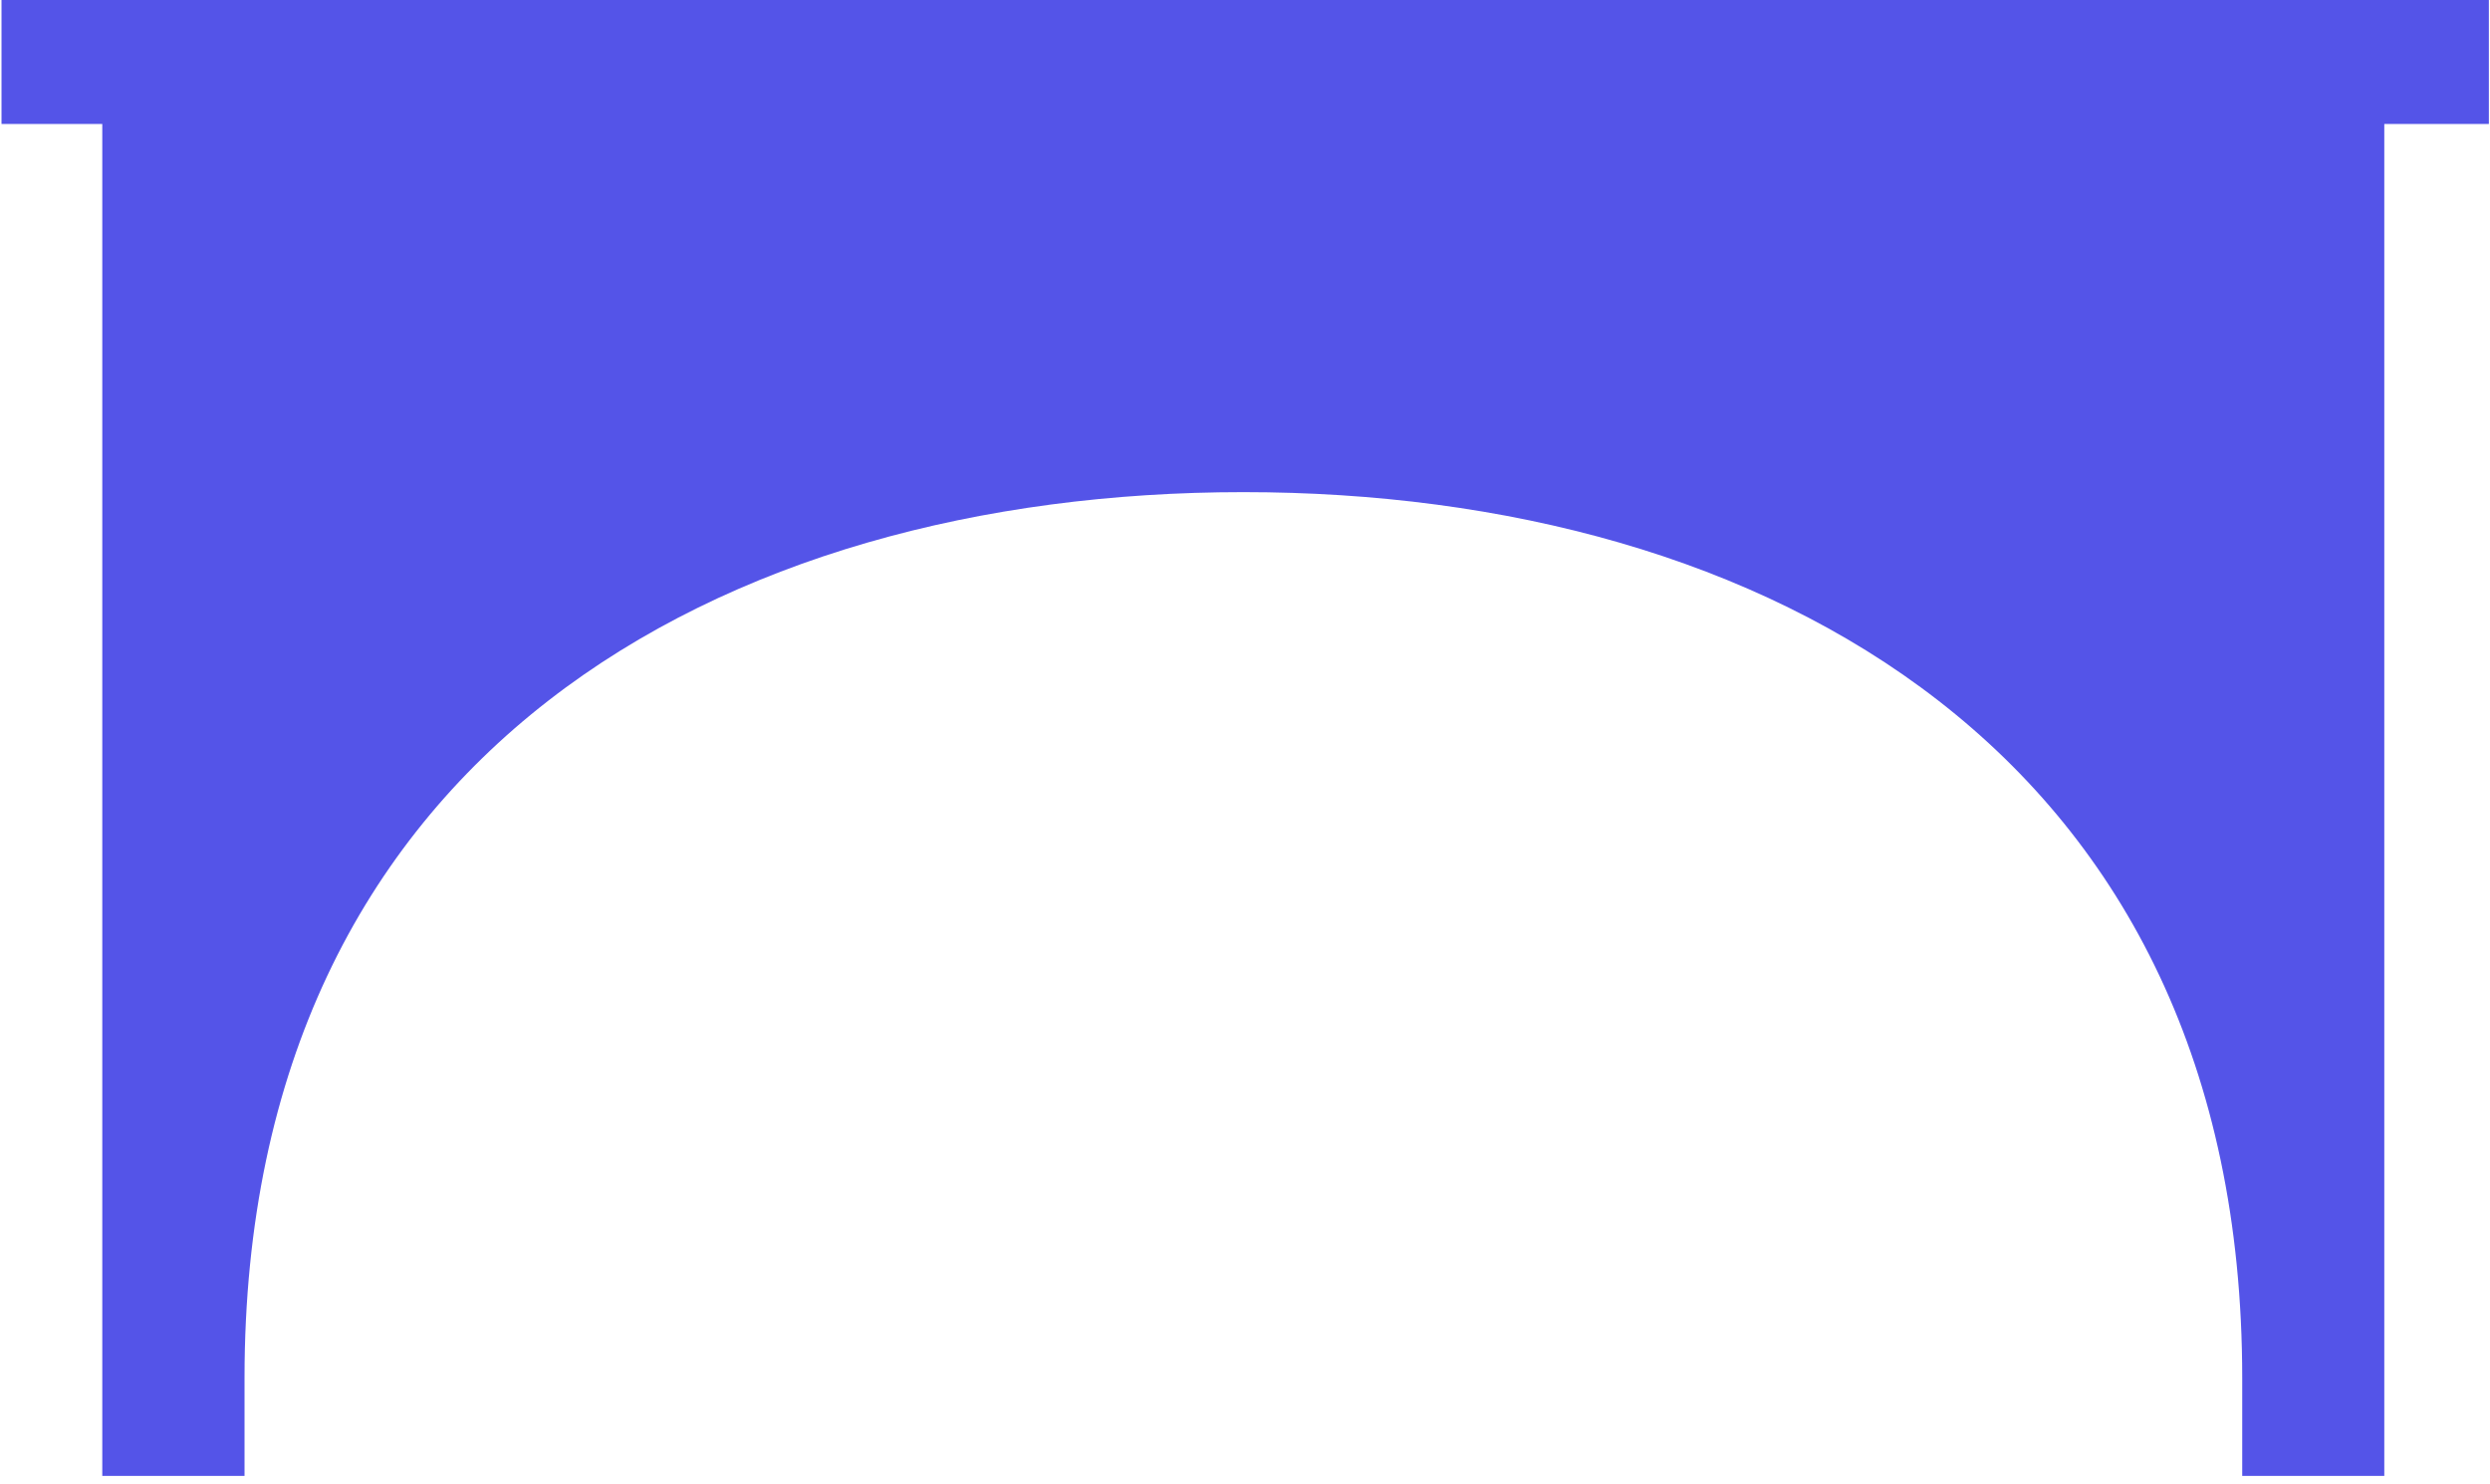
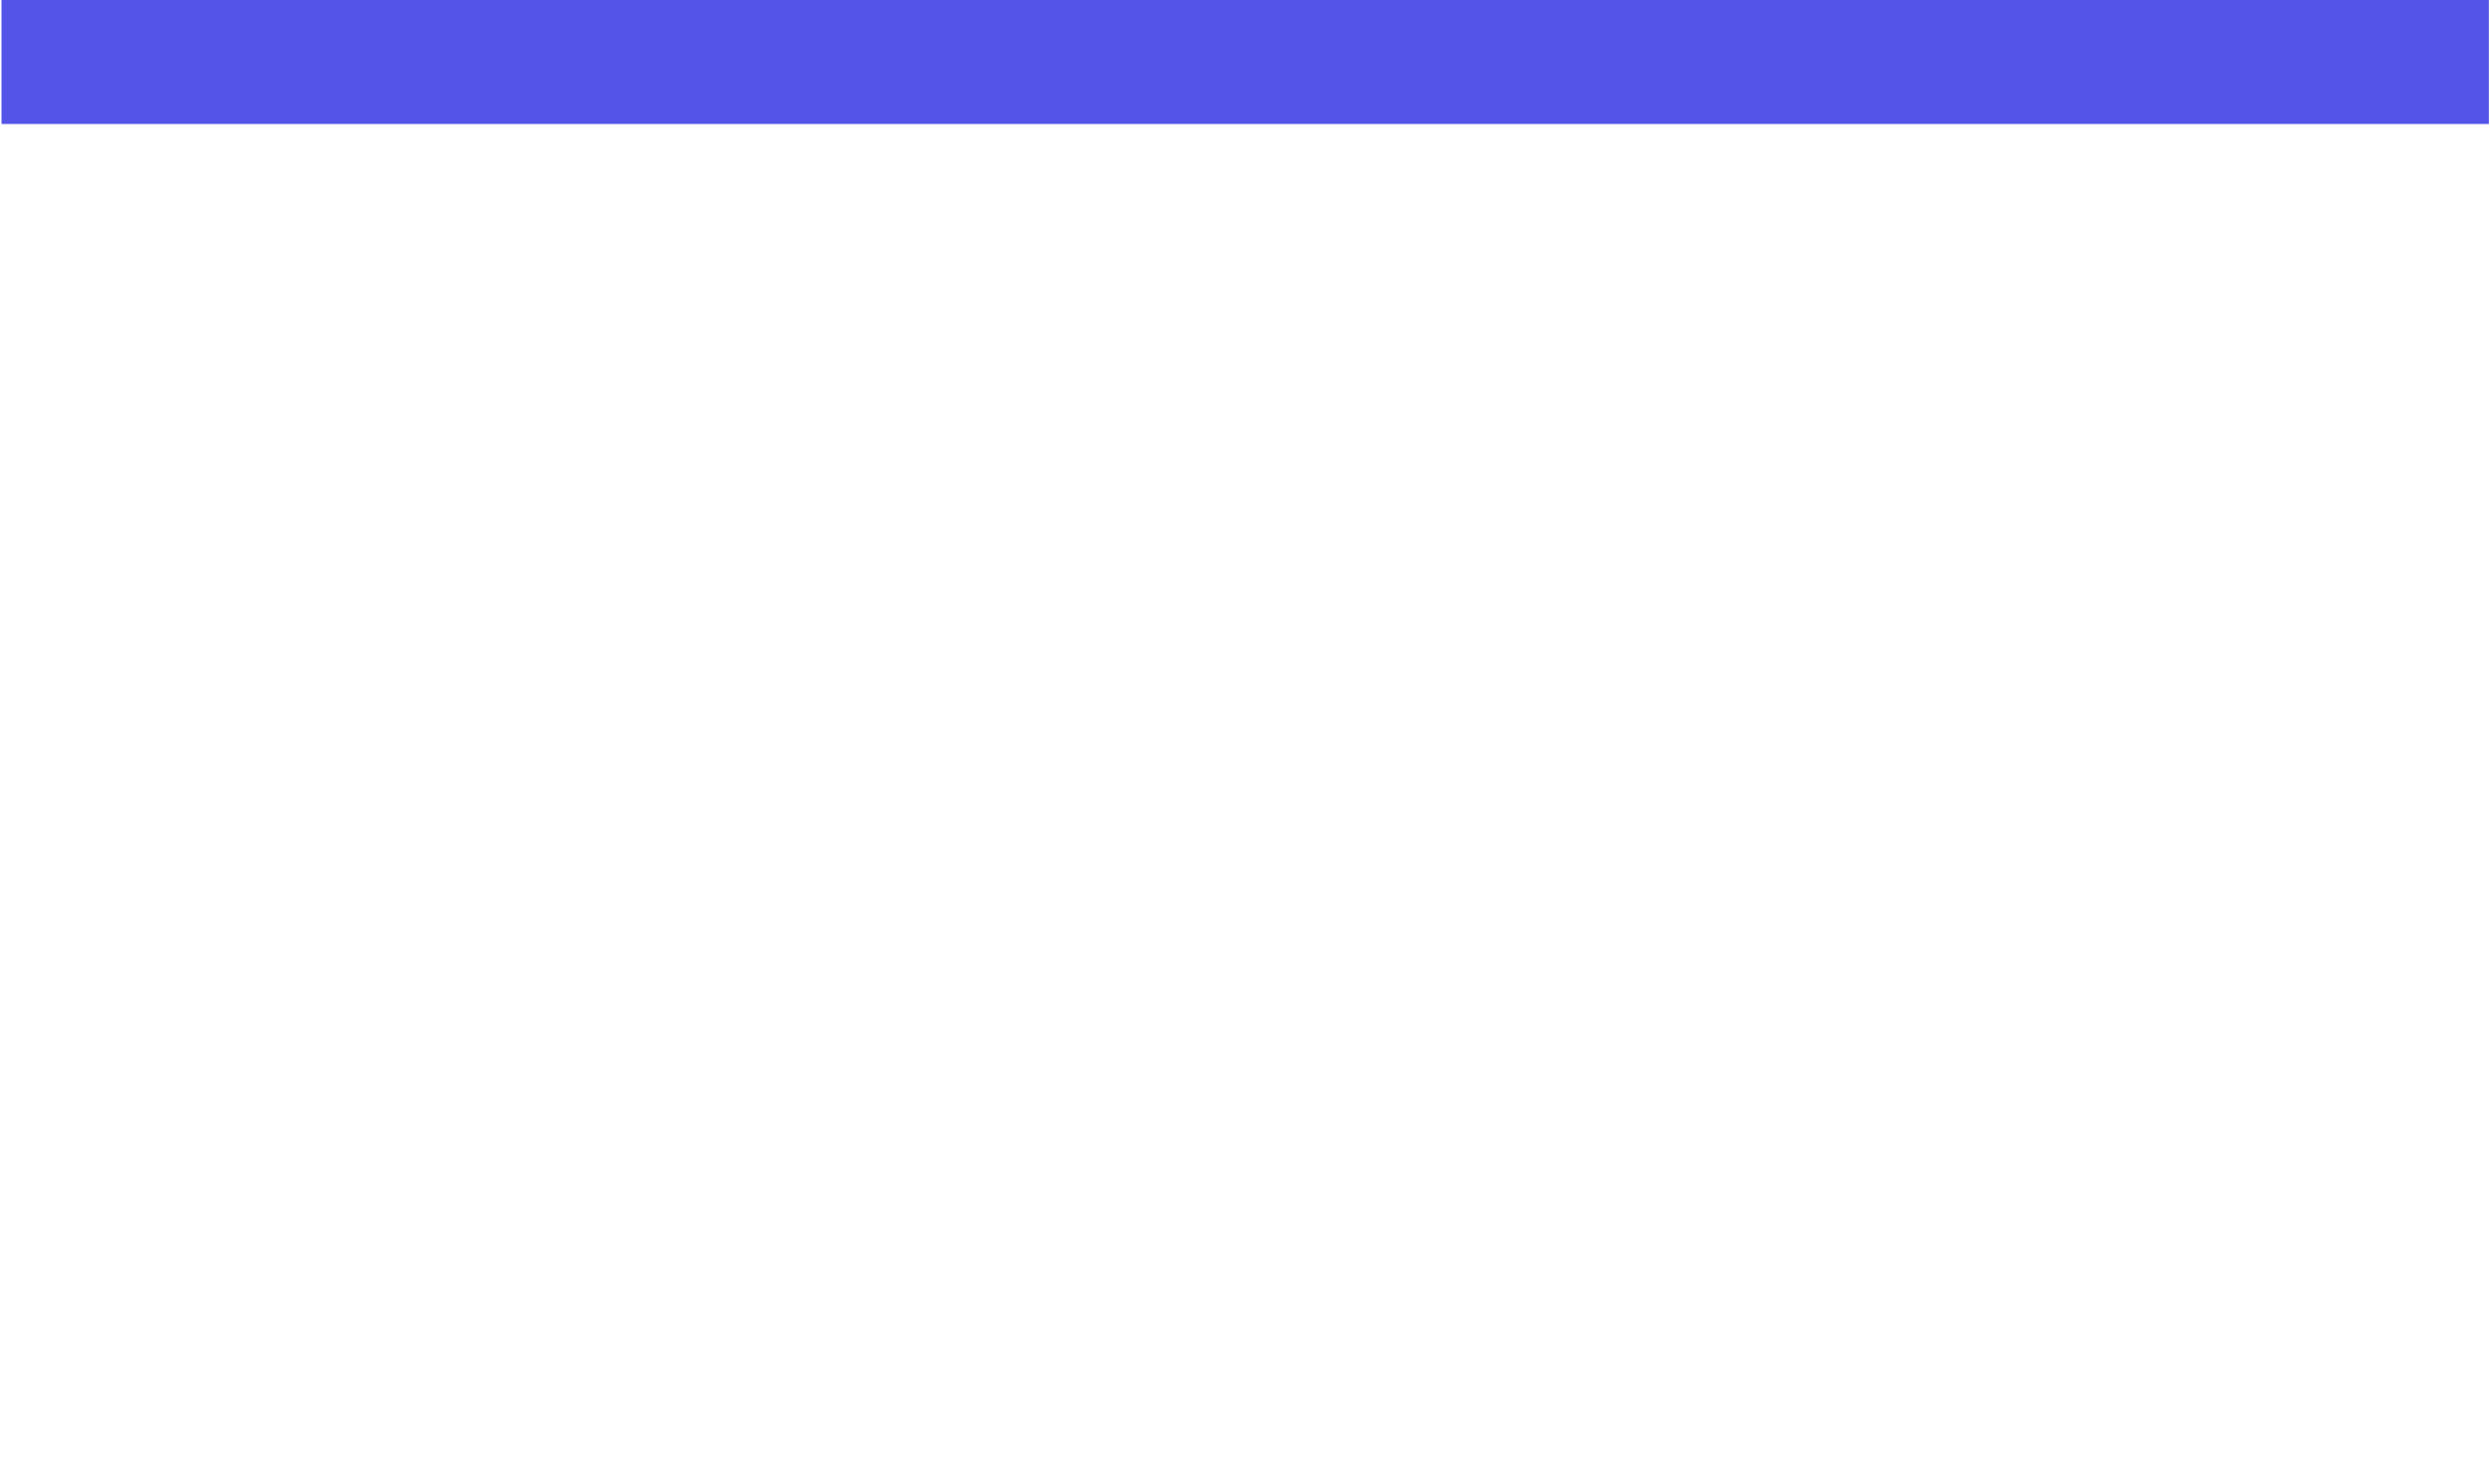
<svg xmlns="http://www.w3.org/2000/svg" fill="none" viewBox="0 0 156 93" height="93" width="156">
-   <path fill="#5454E8" d="M77.898 6.535L6.408 6.535L6.408 92.469H15.32L15.32 86.328C15.32 47.179 45.214 30.833 77.898 30.833C110.583 30.833 140.476 47.179 140.476 86.328V92.469H149.377V6.535L77.898 6.535Z" />
  <path fill="#5454E8" d="M155.929 0L0.095 0L0.095 7.767L155.929 7.767V0Z" />
</svg>